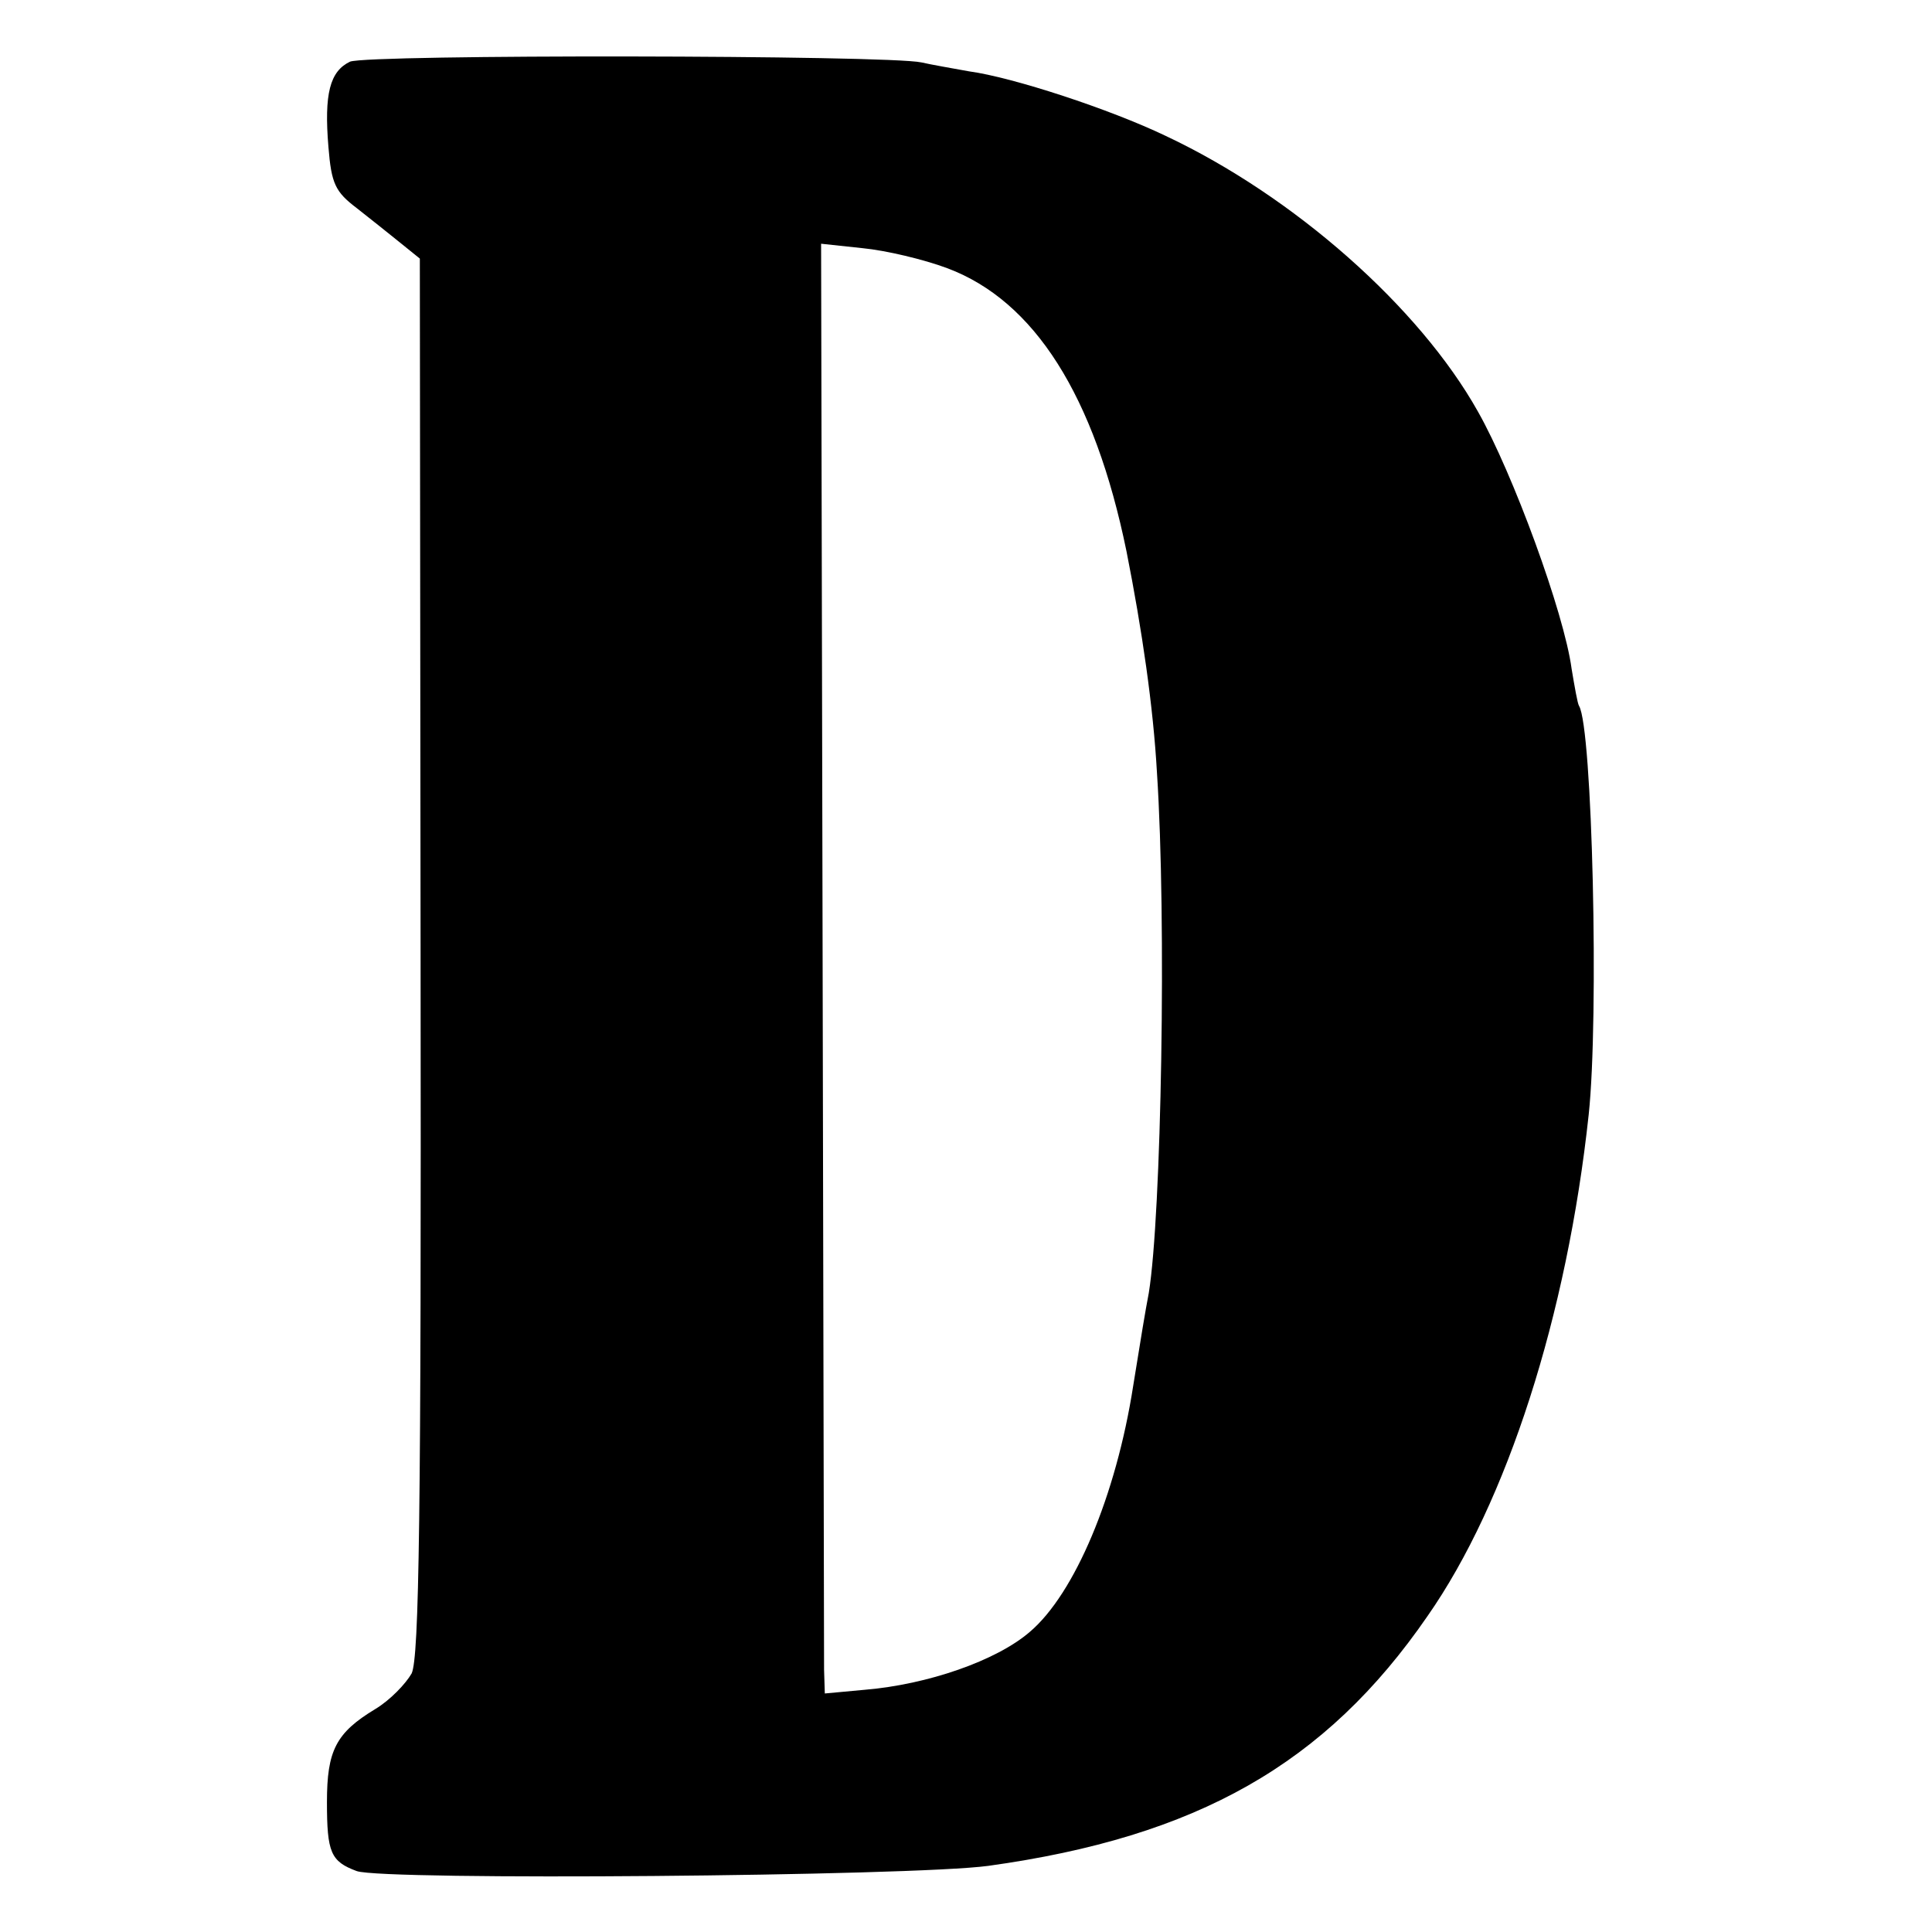
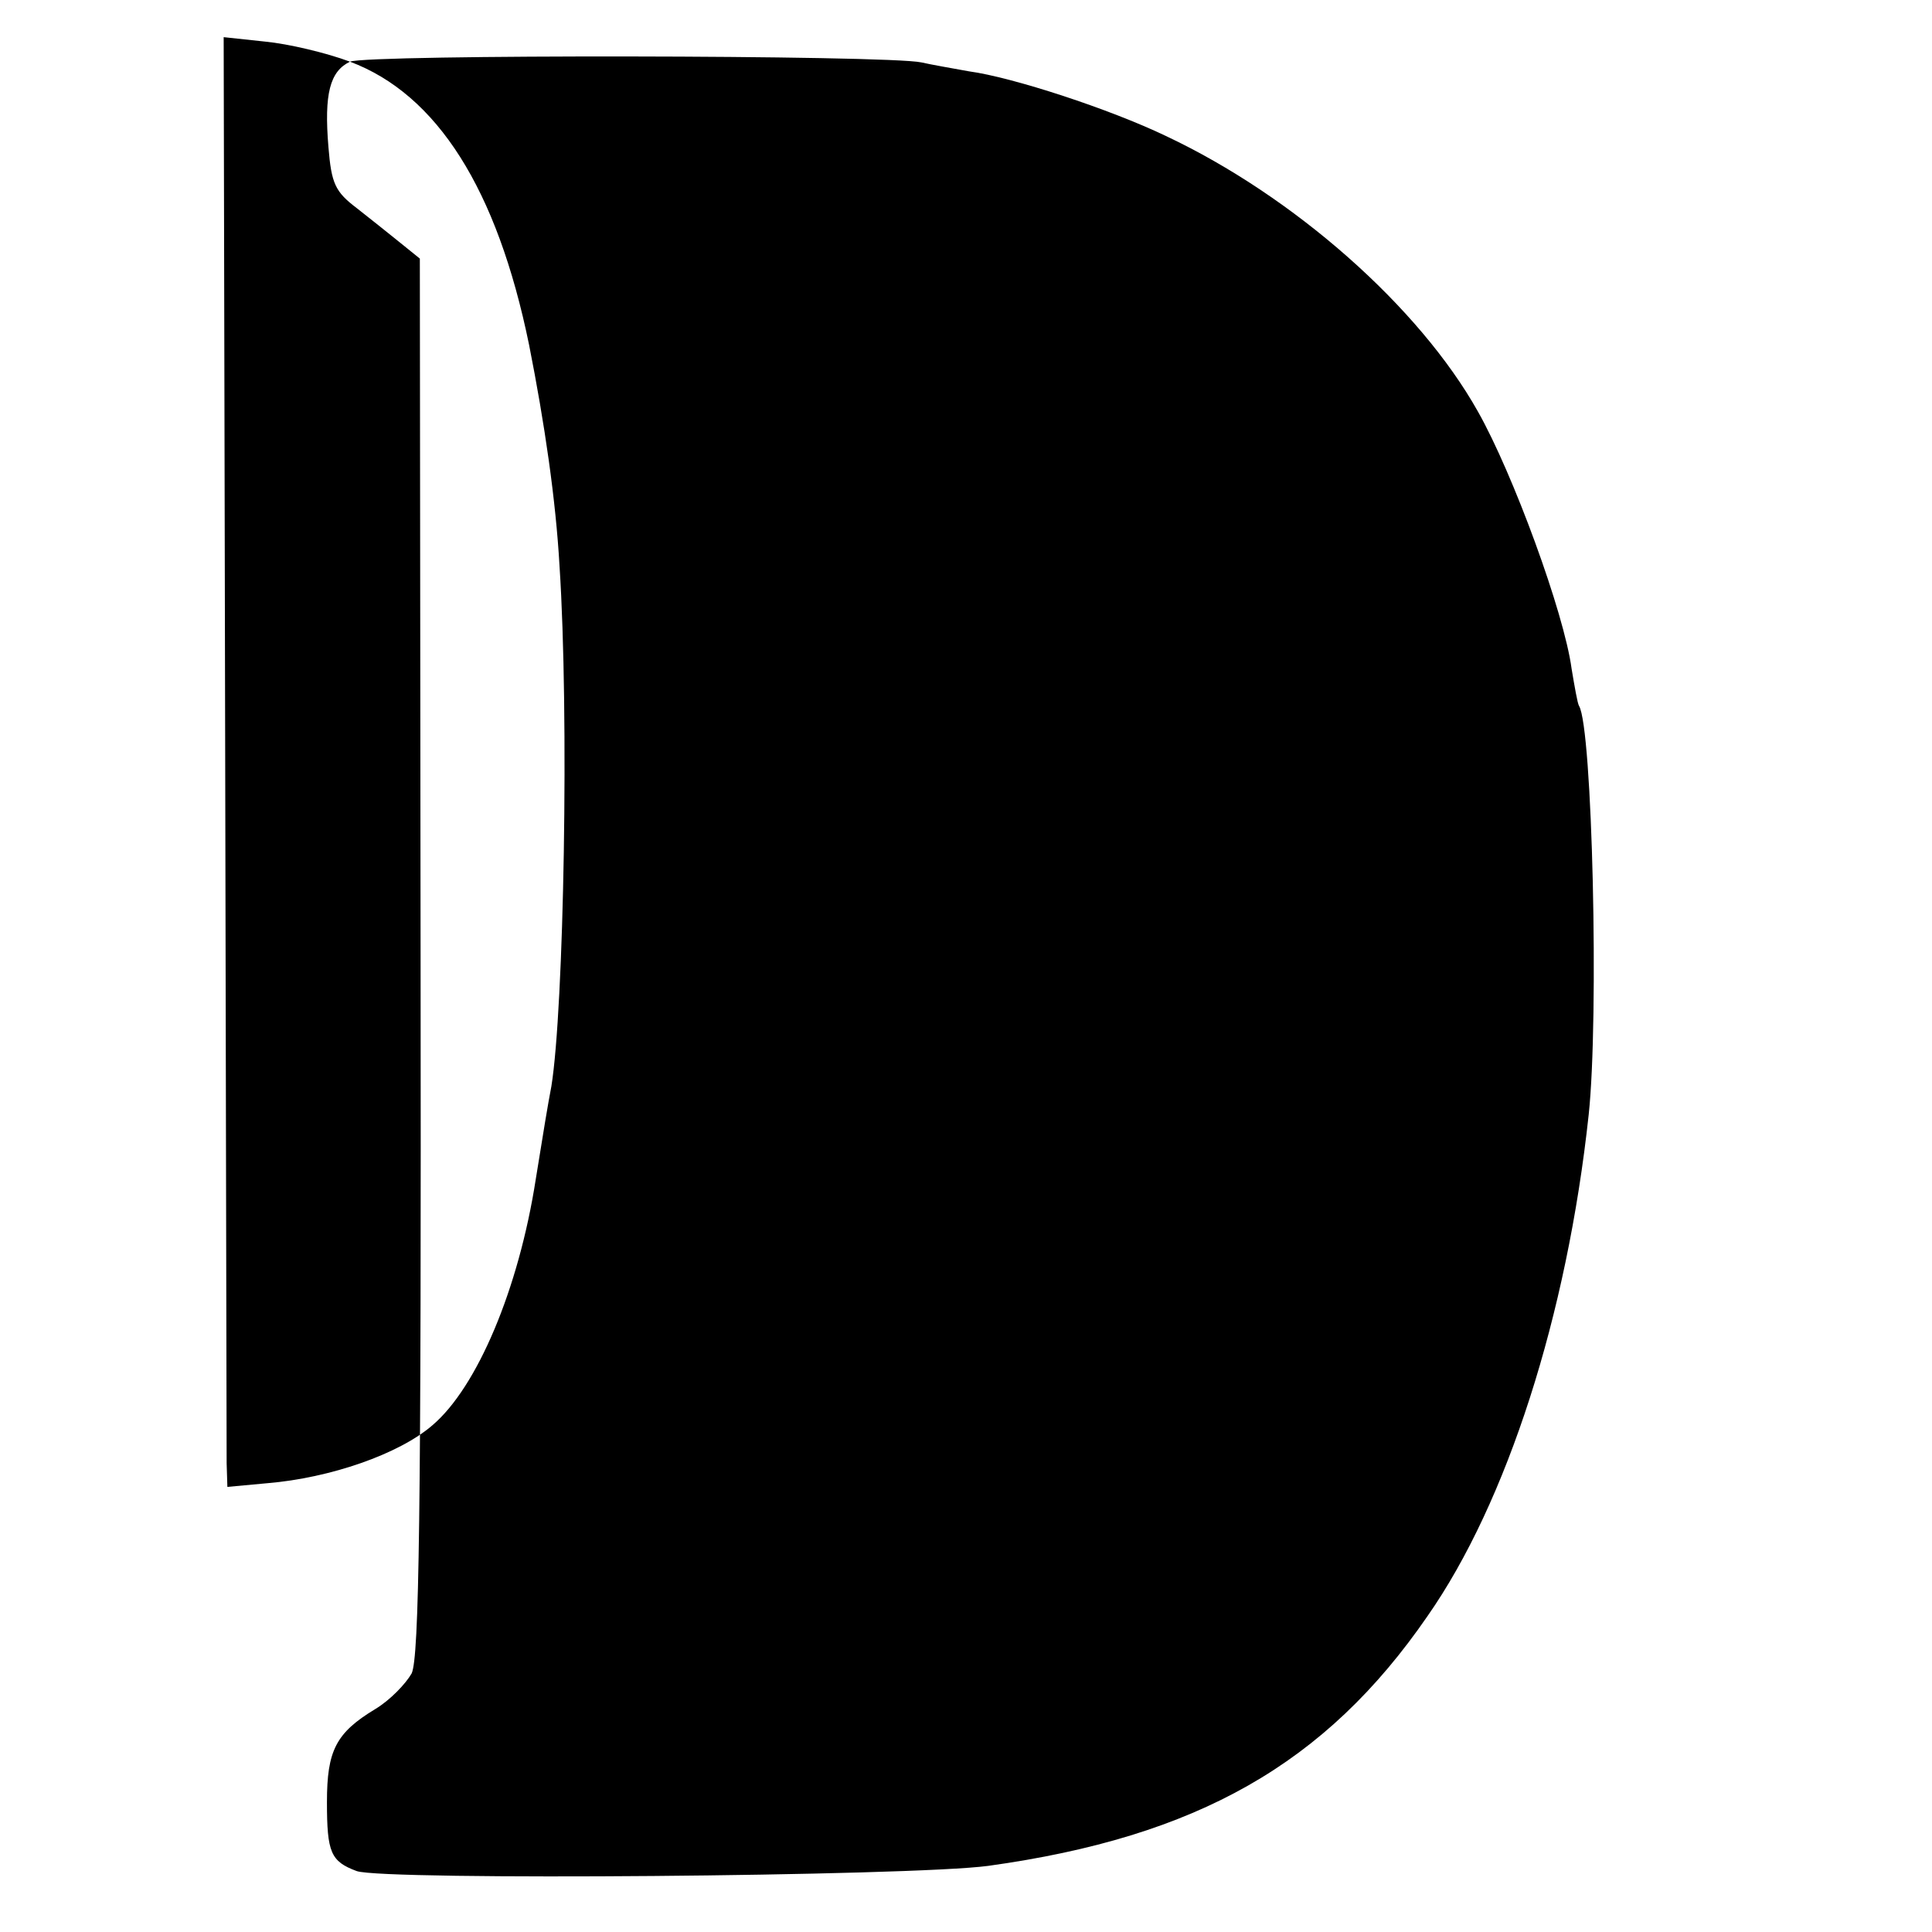
<svg xmlns="http://www.w3.org/2000/svg" version="1.0" width="260pt" height="260pt" viewBox="0 0 260 260" preserveAspectRatio="xMidYMid meet">
  <g transform="translate(0,260) scale(0.1,-0.1)" fill="#000000" stroke="none">
-     <path d="M471 2517 c-27 -13 -35 -43 -29 -115 4 -49 9 -60 38 -82 18 -14 44 -35 59 -47 l26 -21 1 -939 c1 -758 -2 -943 -12 -965 -8 -14 -29 -36 -49 -48 -53 -32 -65 -56 -65 -125 0 -68 5 -80 40 -93 36 -13 746 -7 850 7 281 39 454 137 591 336 107 153 188 405 217 675 14 131 5 521 -13 550 -2 3 -6 26 -10 50 -10 75 -79 263 -126 346 -79 141 -248 290 -420 371 -75 36 -206 79 -265 87 -22 4 -51 9 -64 12 -45 10 -745 11 -769 1z m804 -278 c117 -44 198 -171 241 -381 21 -106 36 -209 41 -298 13 -198 6 -595 -11 -700 -5 -26 -10 -57 -21 -125 -23 -148 -79 -280 -139 -331 -45 -39 -138 -71 -222 -78 l-54 -5 -1 32 c0 18 -1 457 -2 976 l-2 943 56 -6 c31 -3 82 -15 114 -27z" />
+     <path d="M471 2517 c-27 -13 -35 -43 -29 -115 4 -49 9 -60 38 -82 18 -14 44 -35 59 -47 l26 -21 1 -939 c1 -758 -2 -943 -12 -965 -8 -14 -29 -36 -49 -48 -53 -32 -65 -56 -65 -125 0 -68 5 -80 40 -93 36 -13 746 -7 850 7 281 39 454 137 591 336 107 153 188 405 217 675 14 131 5 521 -13 550 -2 3 -6 26 -10 50 -10 75 -79 263 -126 346 -79 141 -248 290 -420 371 -75 36 -206 79 -265 87 -22 4 -51 9 -64 12 -45 10 -745 11 -769 1z c117 -44 198 -171 241 -381 21 -106 36 -209 41 -298 13 -198 6 -595 -11 -700 -5 -26 -10 -57 -21 -125 -23 -148 -79 -280 -139 -331 -45 -39 -138 -71 -222 -78 l-54 -5 -1 32 c0 18 -1 457 -2 976 l-2 943 56 -6 c31 -3 82 -15 114 -27z" />
  </g>
</svg>